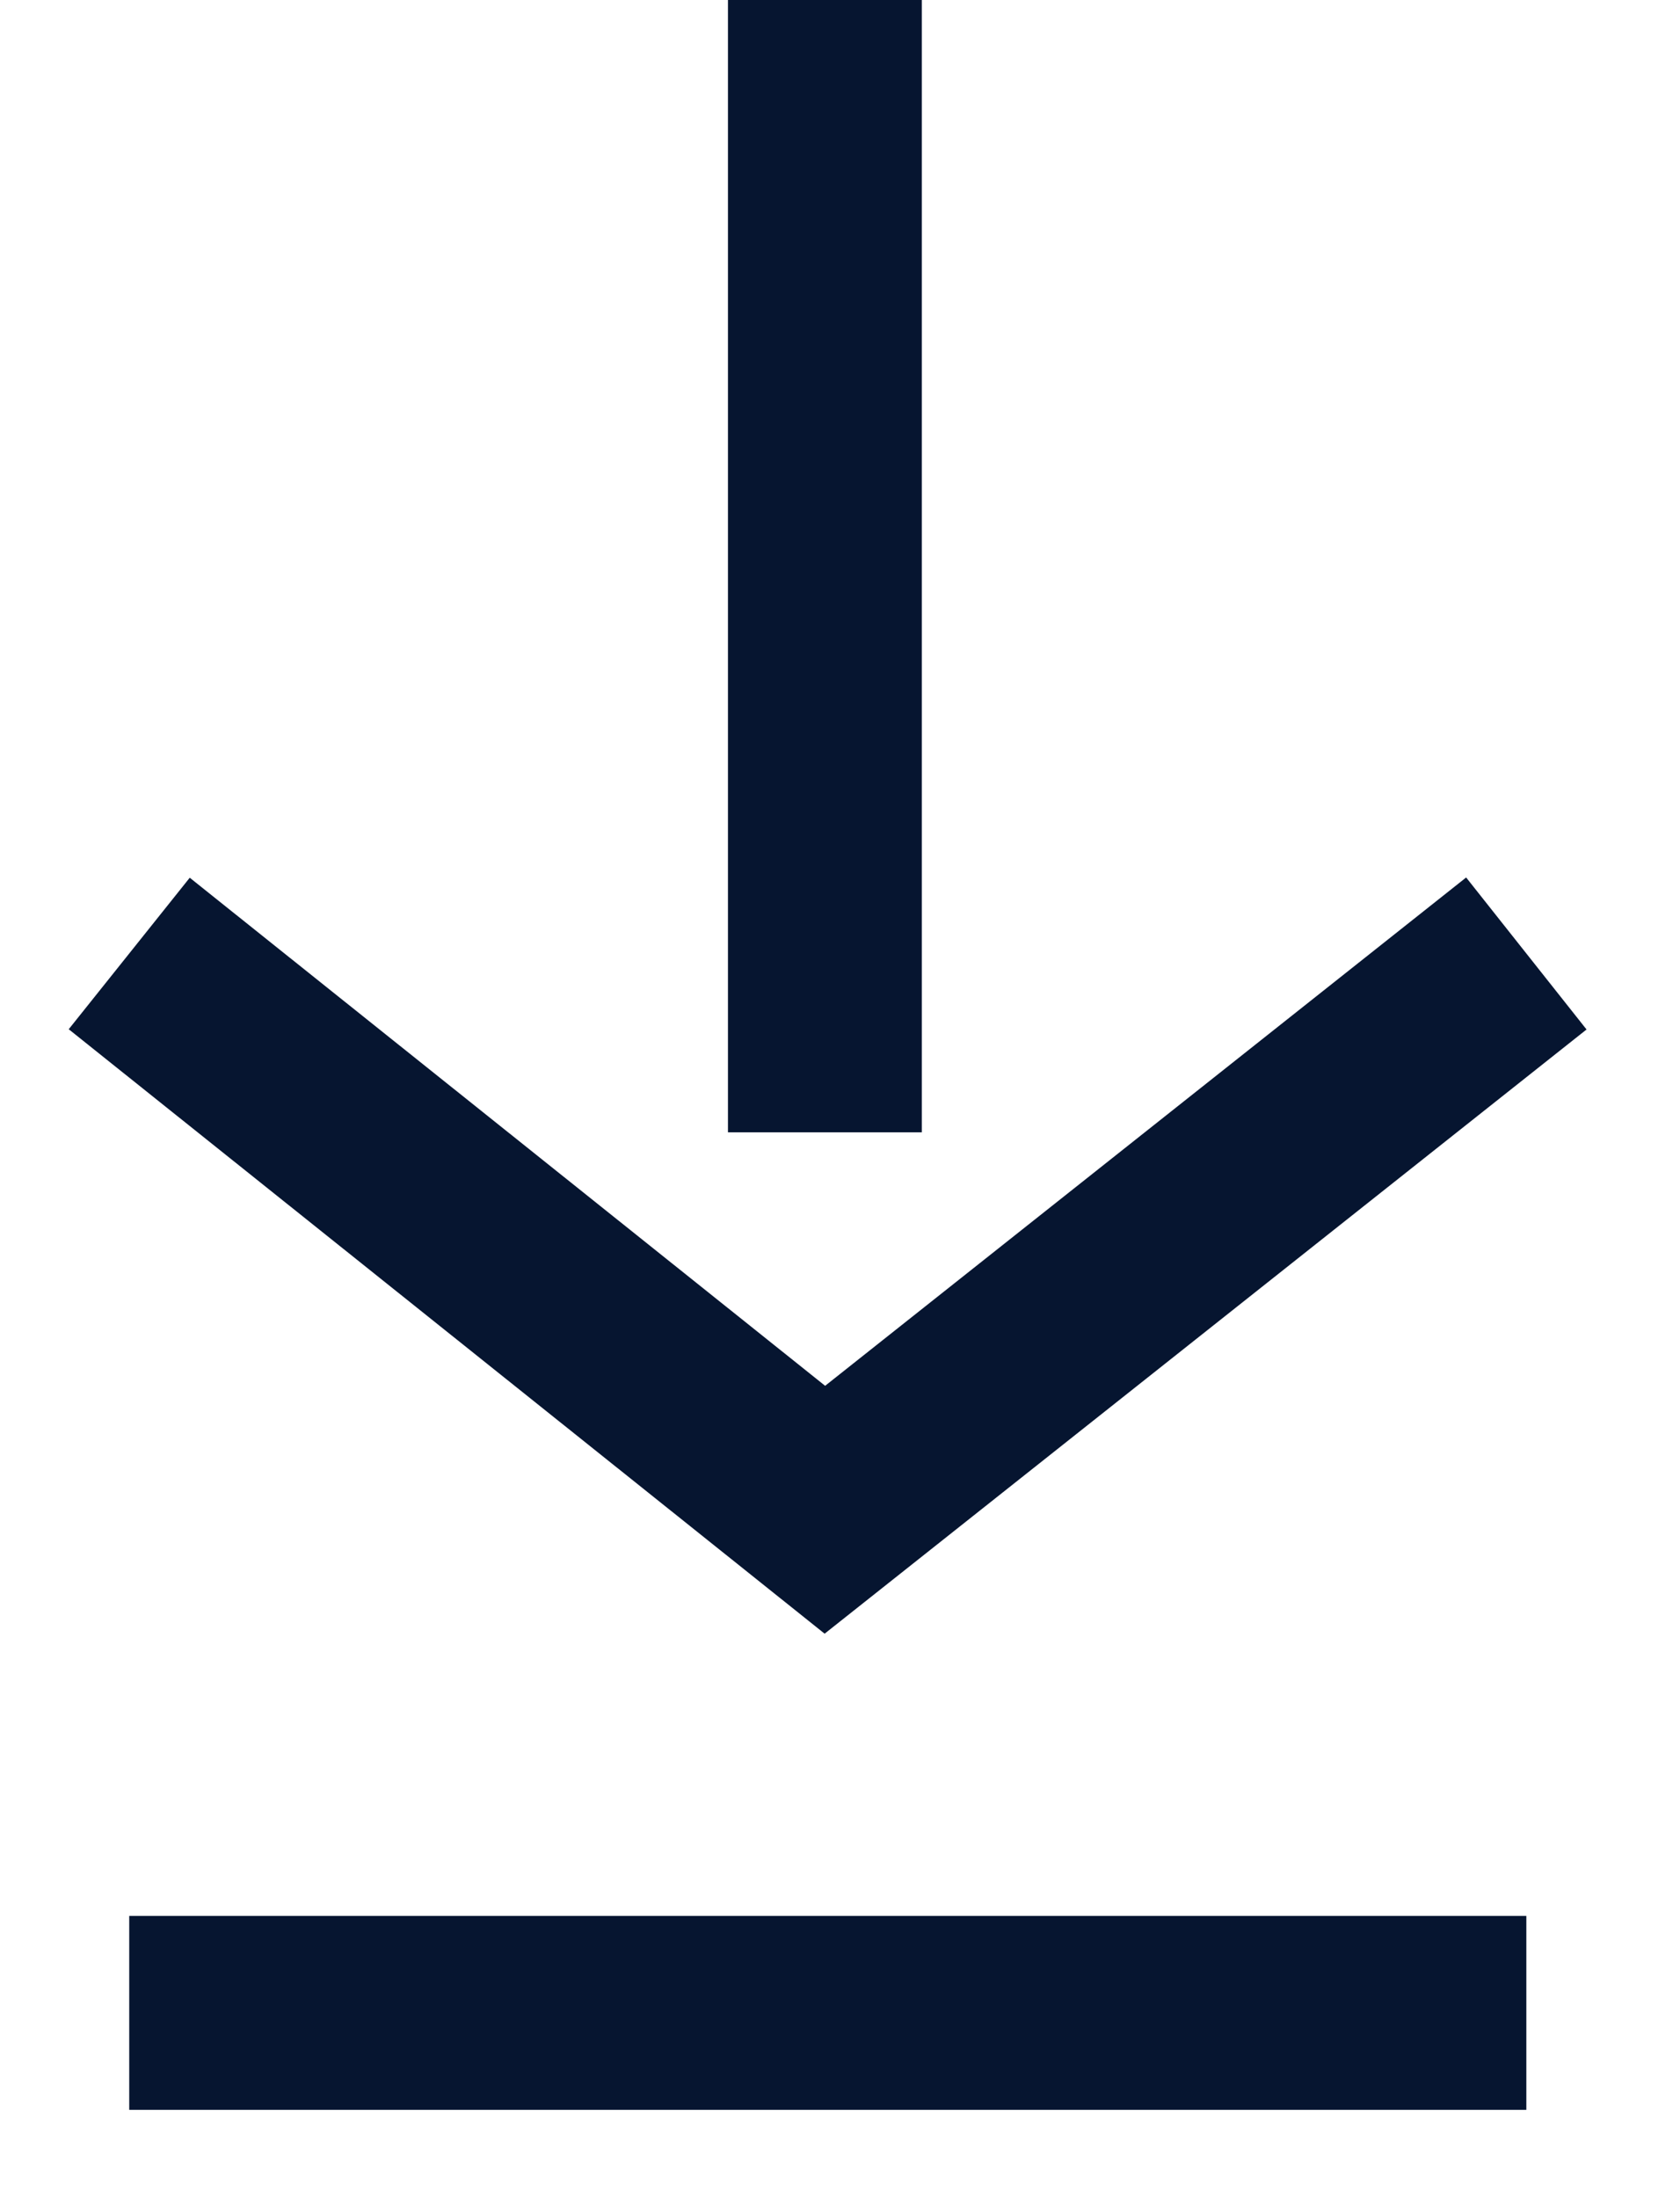
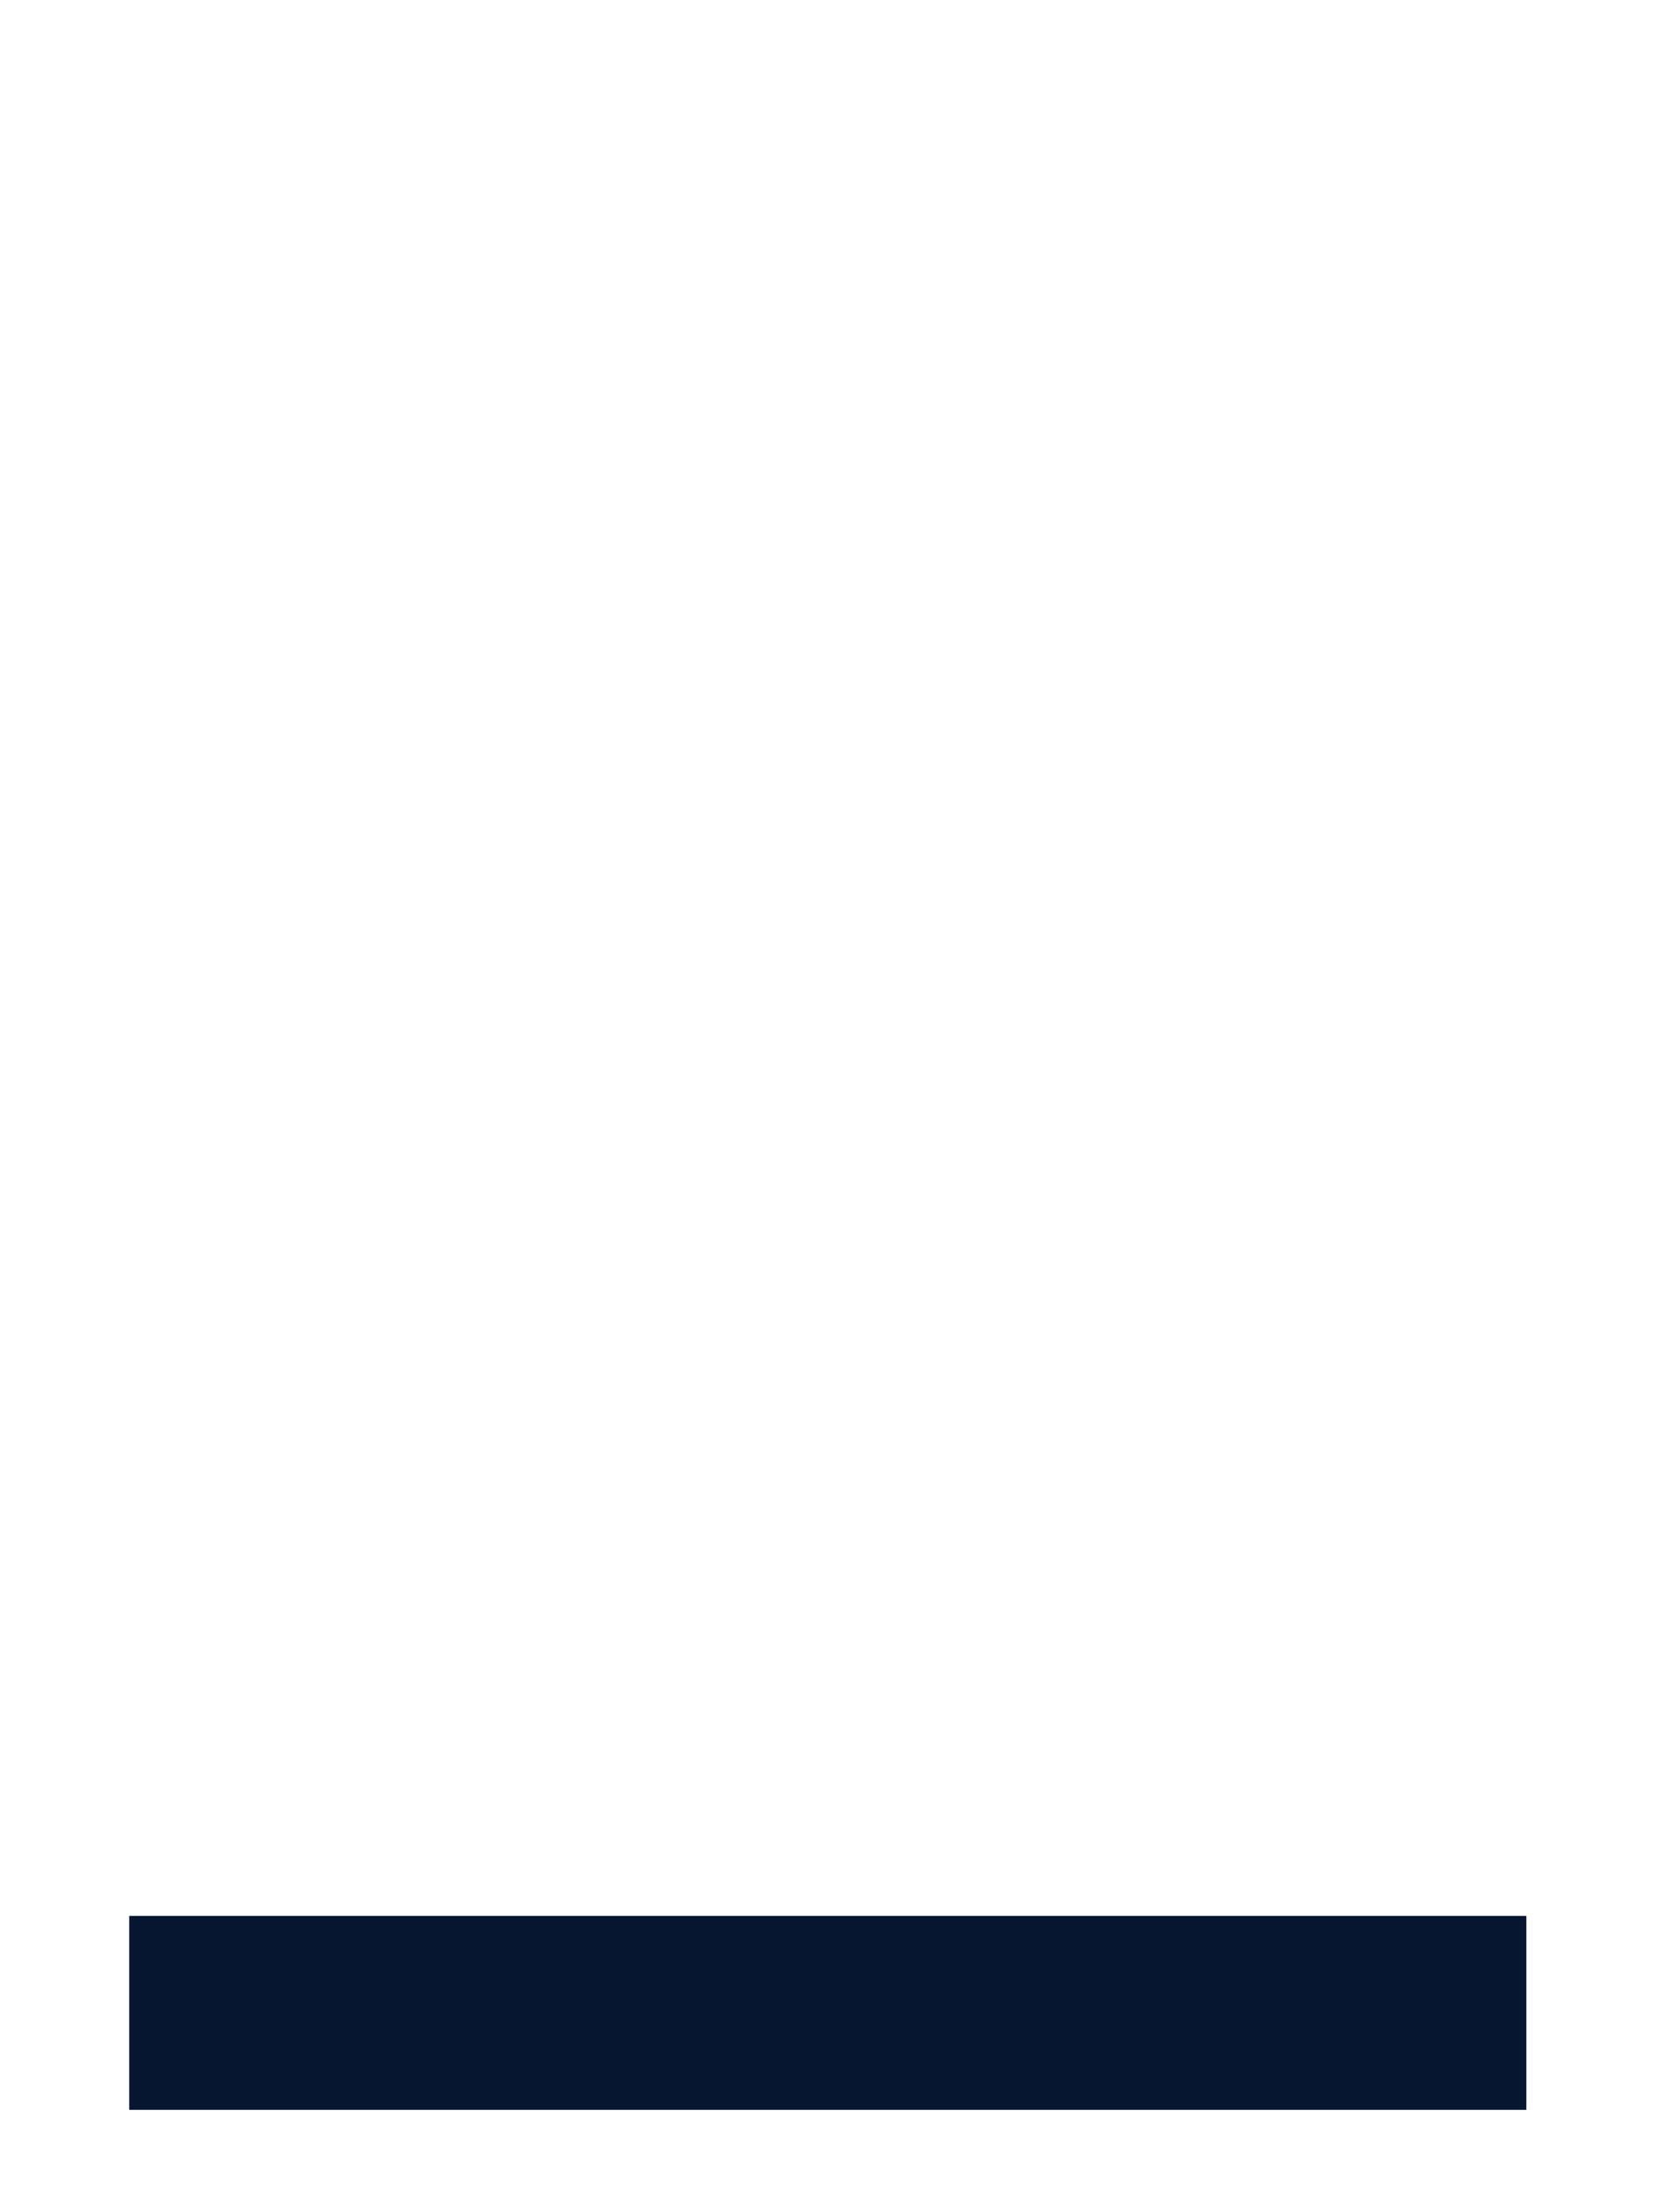
<svg xmlns="http://www.w3.org/2000/svg" width="13" height="17" viewBox="0 0 13 17" fill="none">
-   <path d="M6.383 -3.44639e-07L6.383 8.757M11.811 7.374L6.383 11.676L1 7.374" stroke="#061530" stroke-width="1.5" />
  <path d="M1 15.567L11.811 15.567" stroke="#061530" stroke-width="1.5" />
</svg>